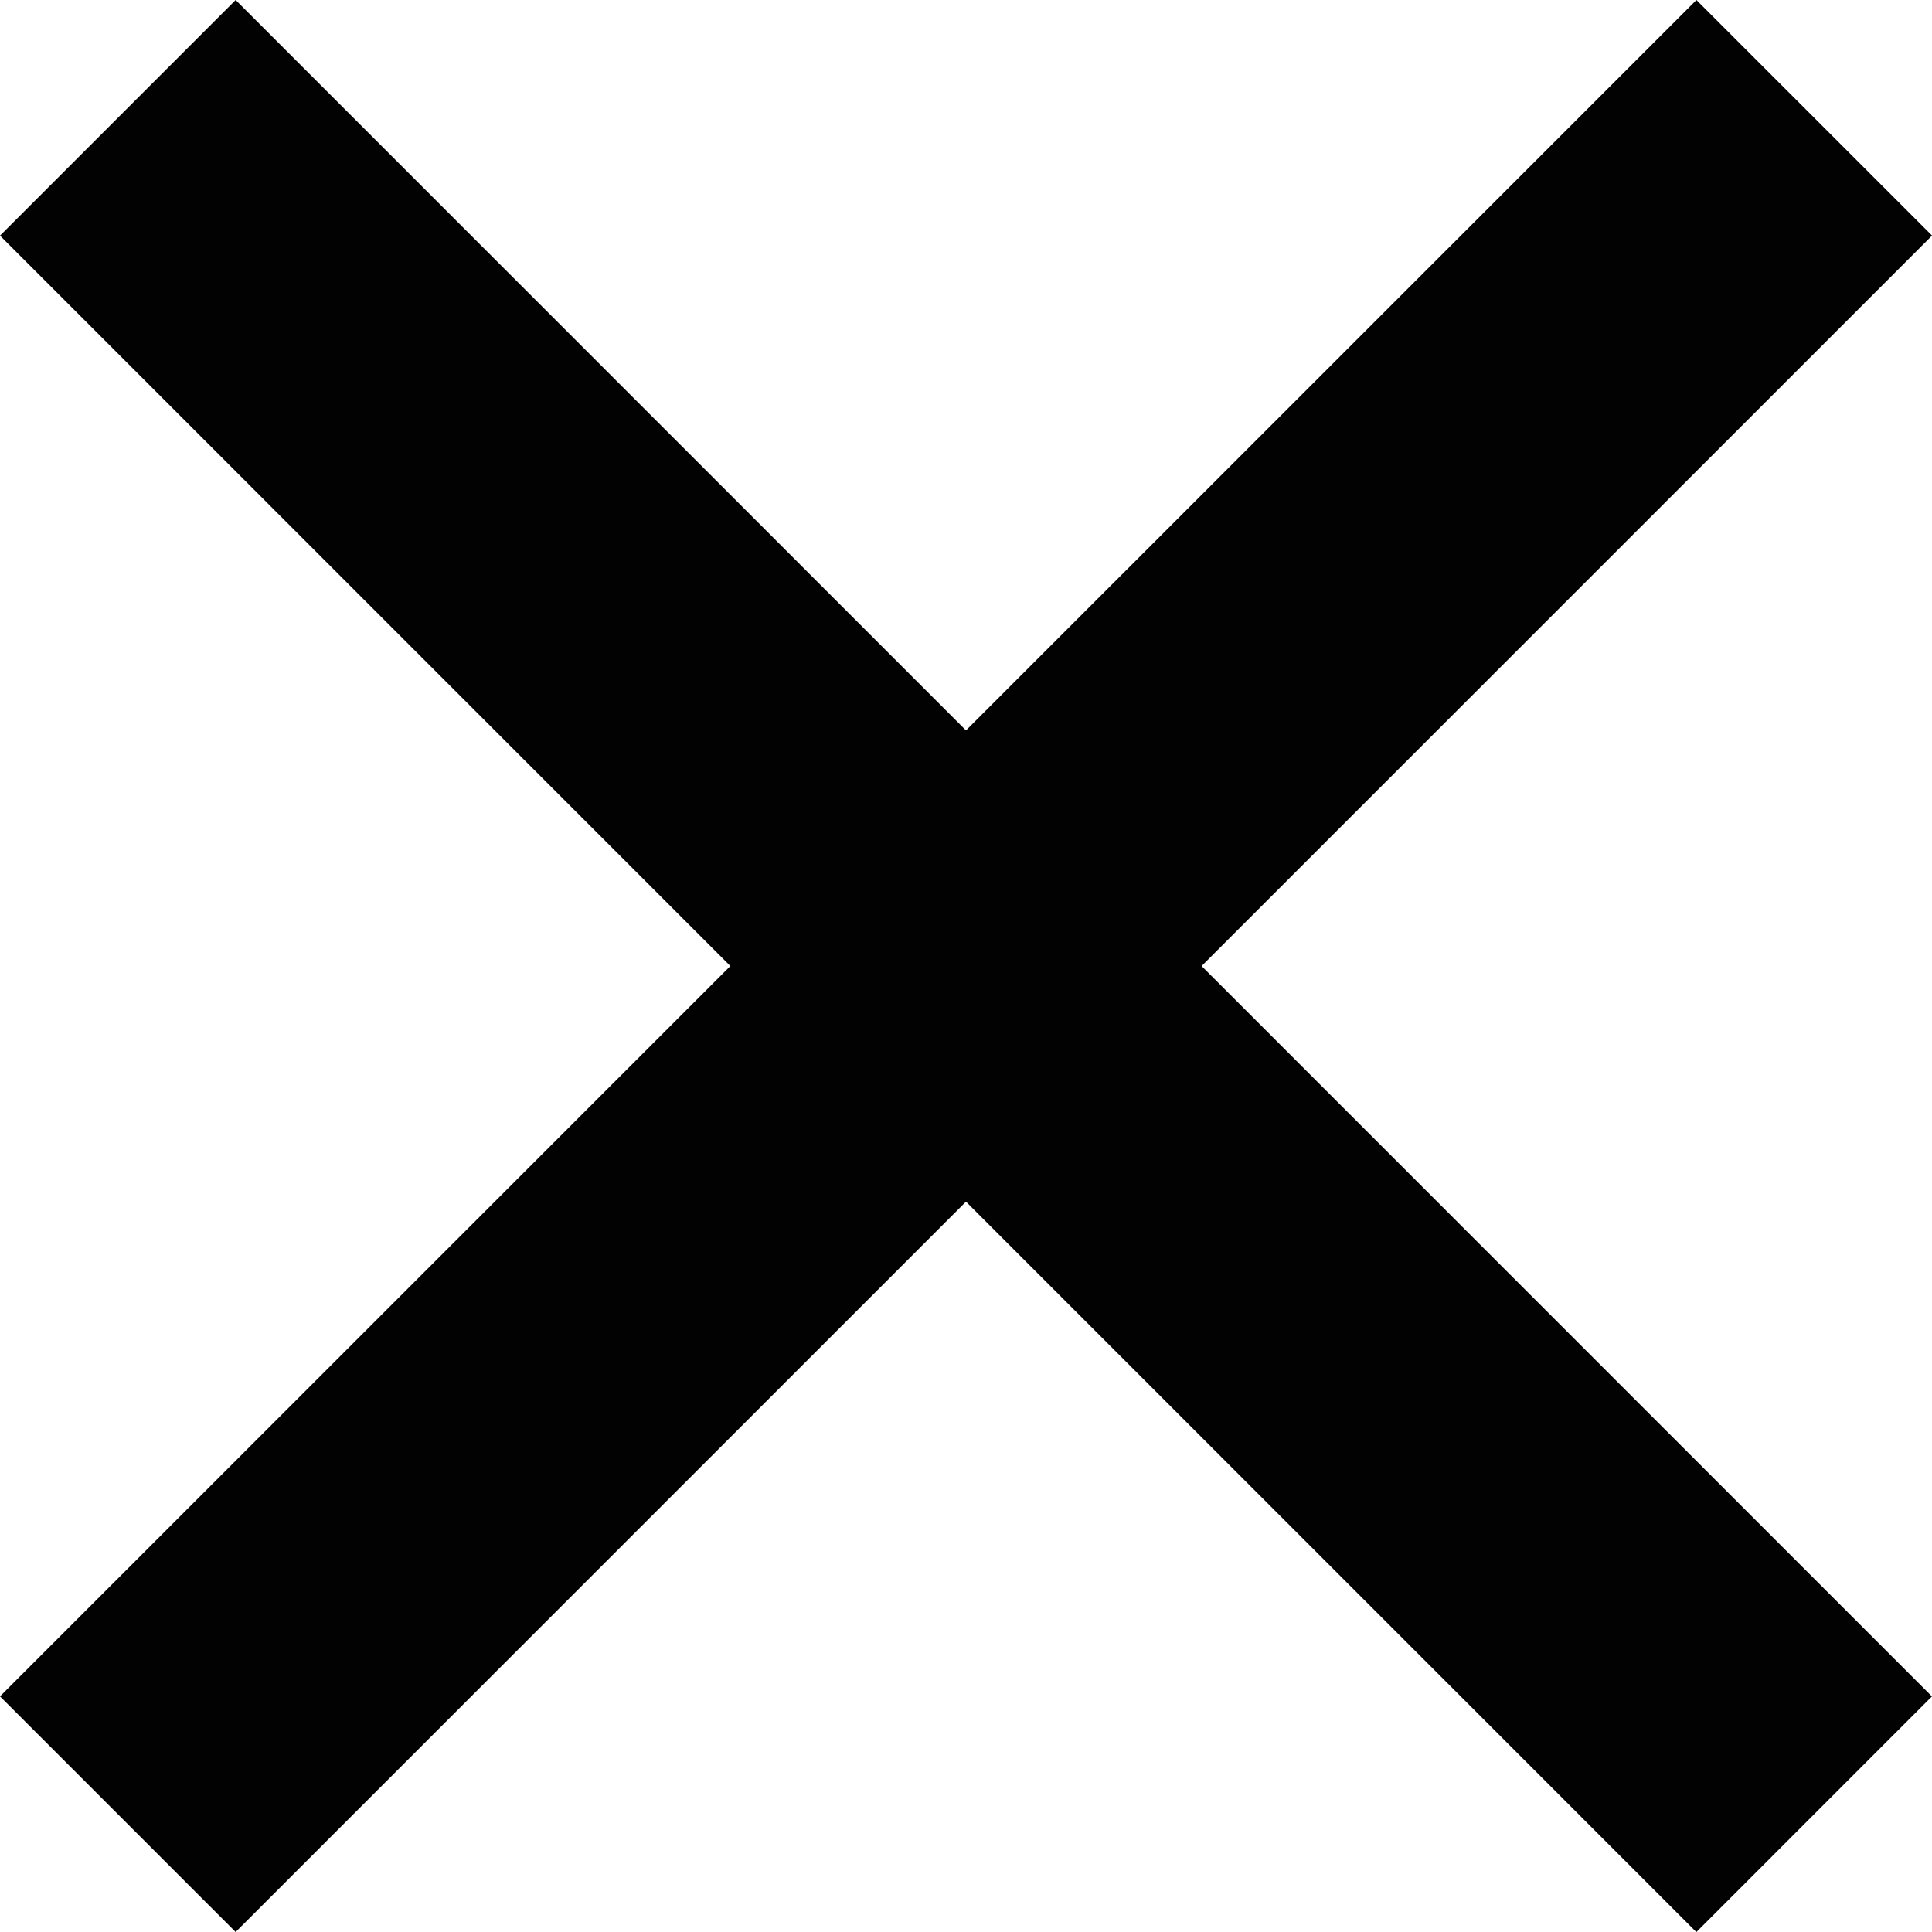
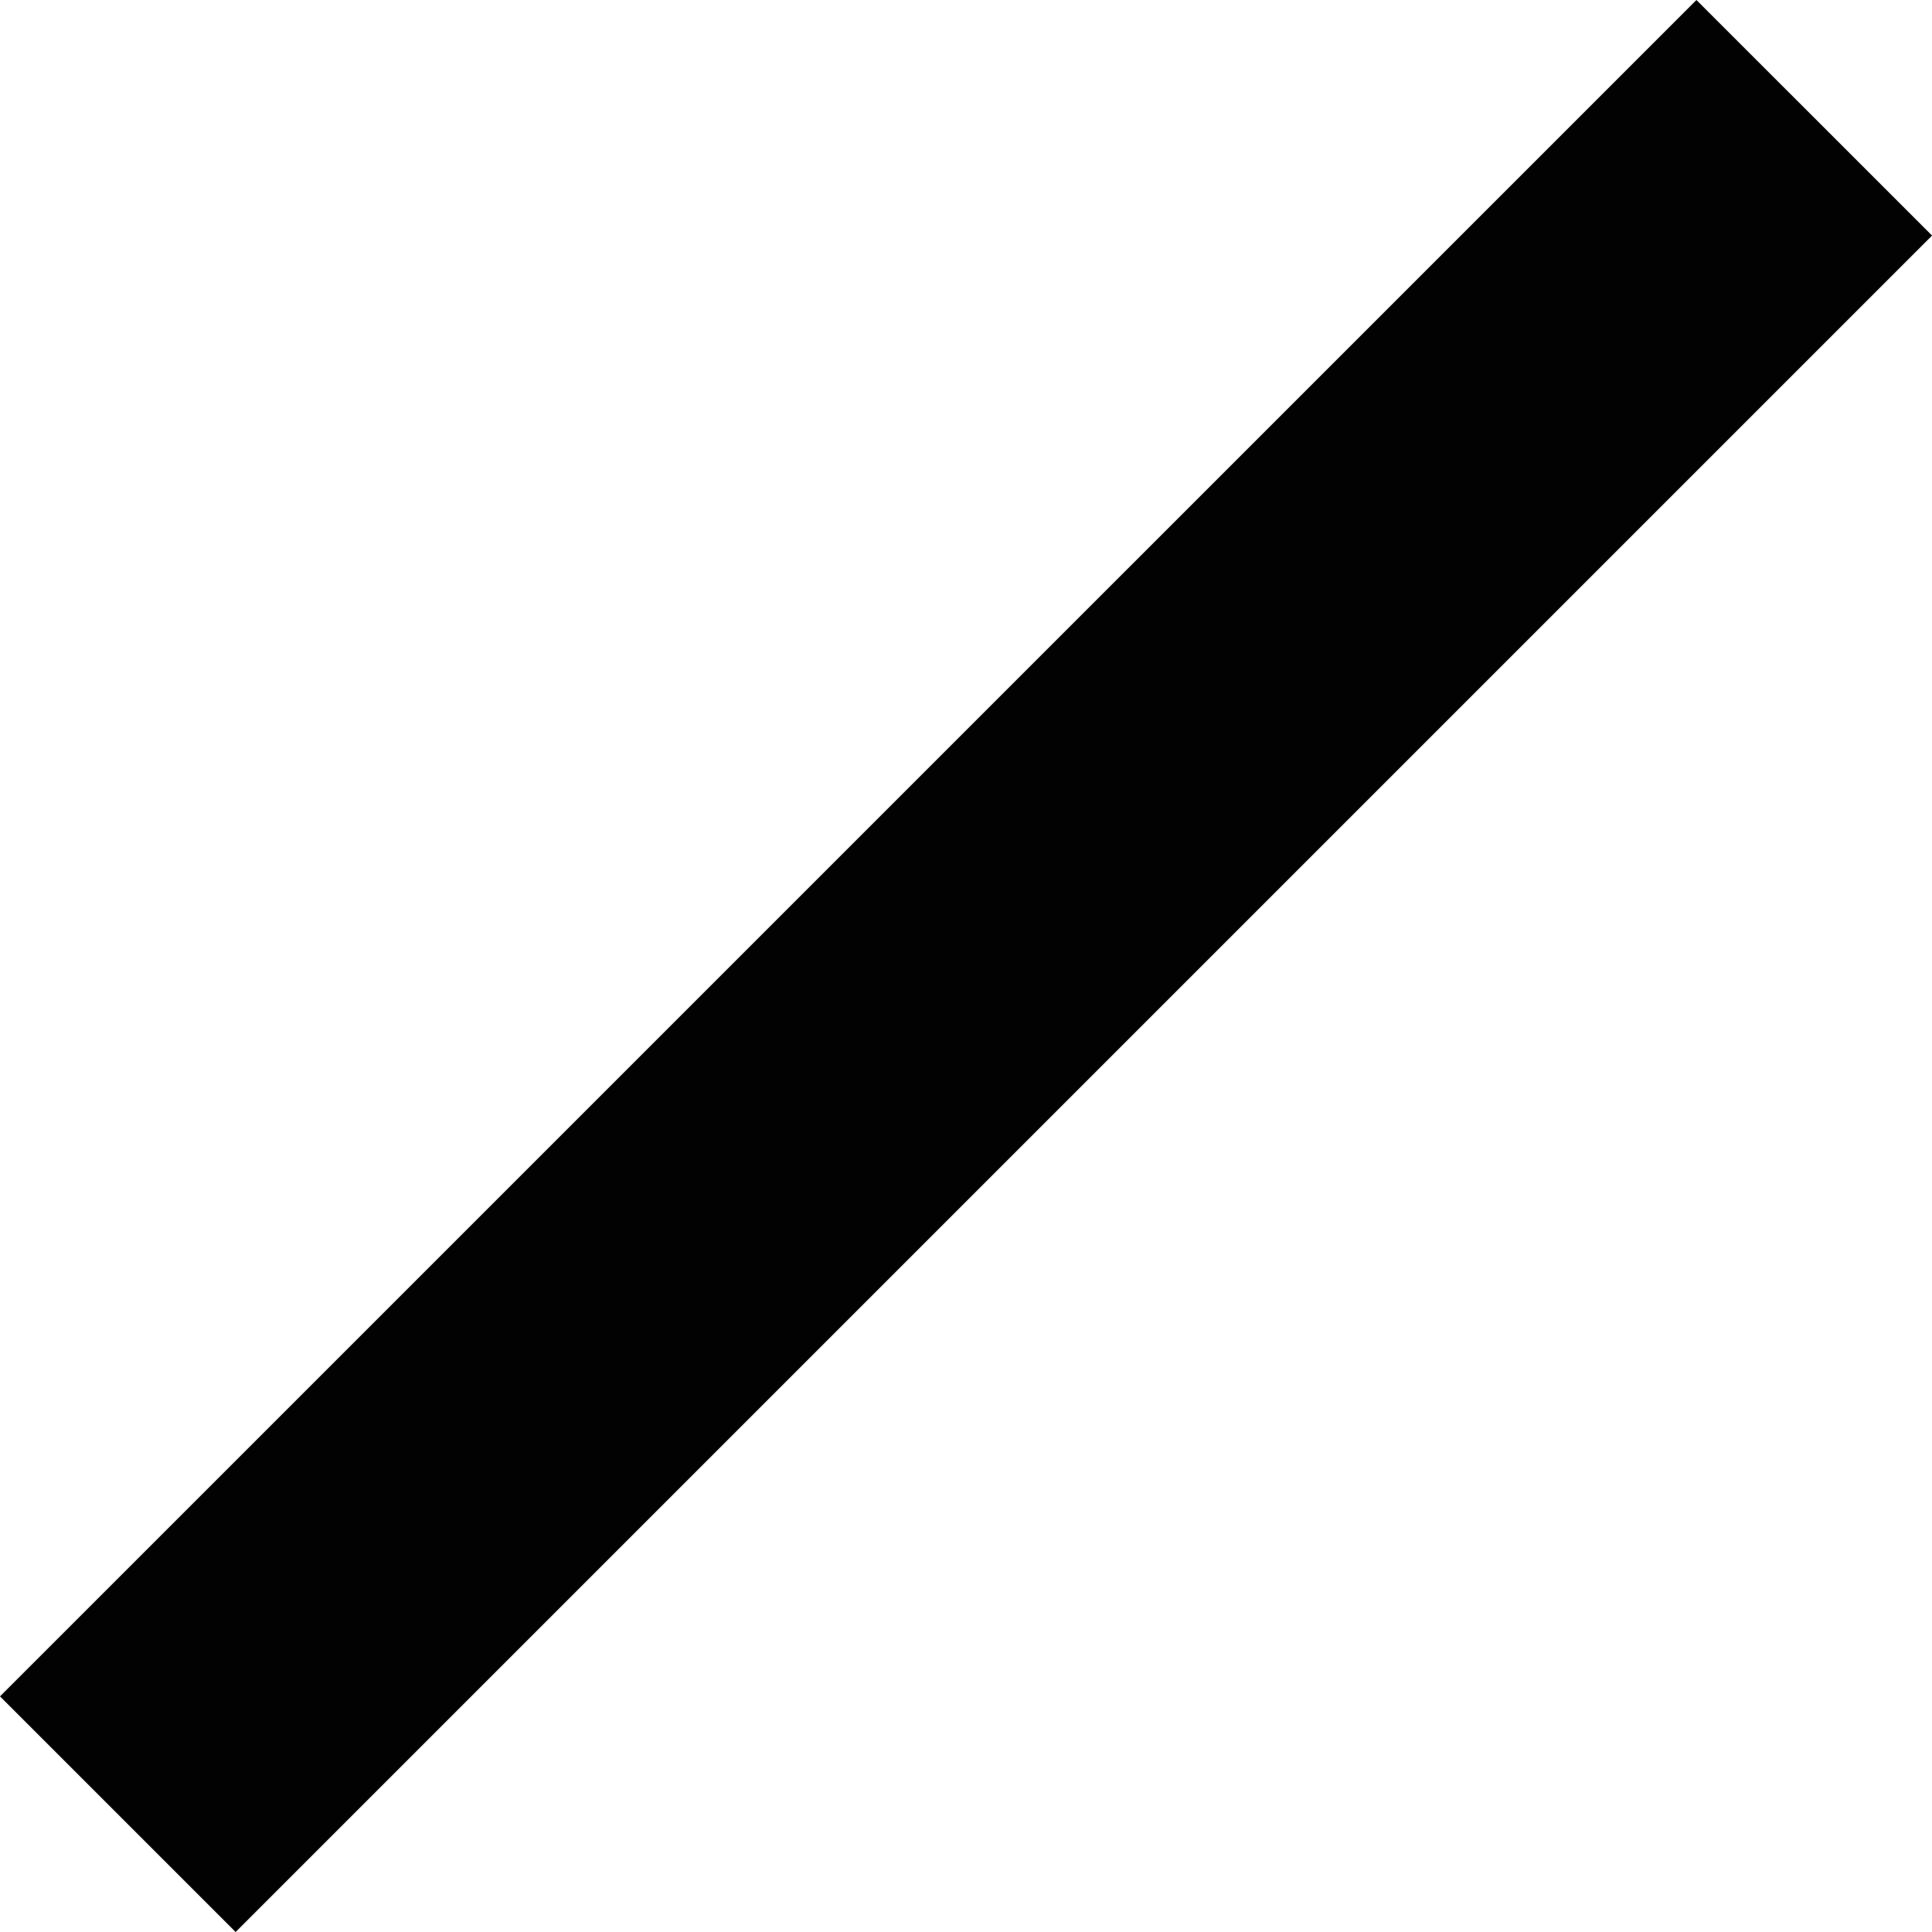
<svg xmlns="http://www.w3.org/2000/svg" width="28.991" height="28.991">
  <g fill="#020202">
-     <path data-name="長方形 317" d="M0 3.536L3.536 0 28.99 25.456l-3.535 3.536z" />
    <path data-name="長方形 316" d="M3.536 28.991L0 25.455 25.456 0l3.536 3.535z" />
  </g>
</svg>